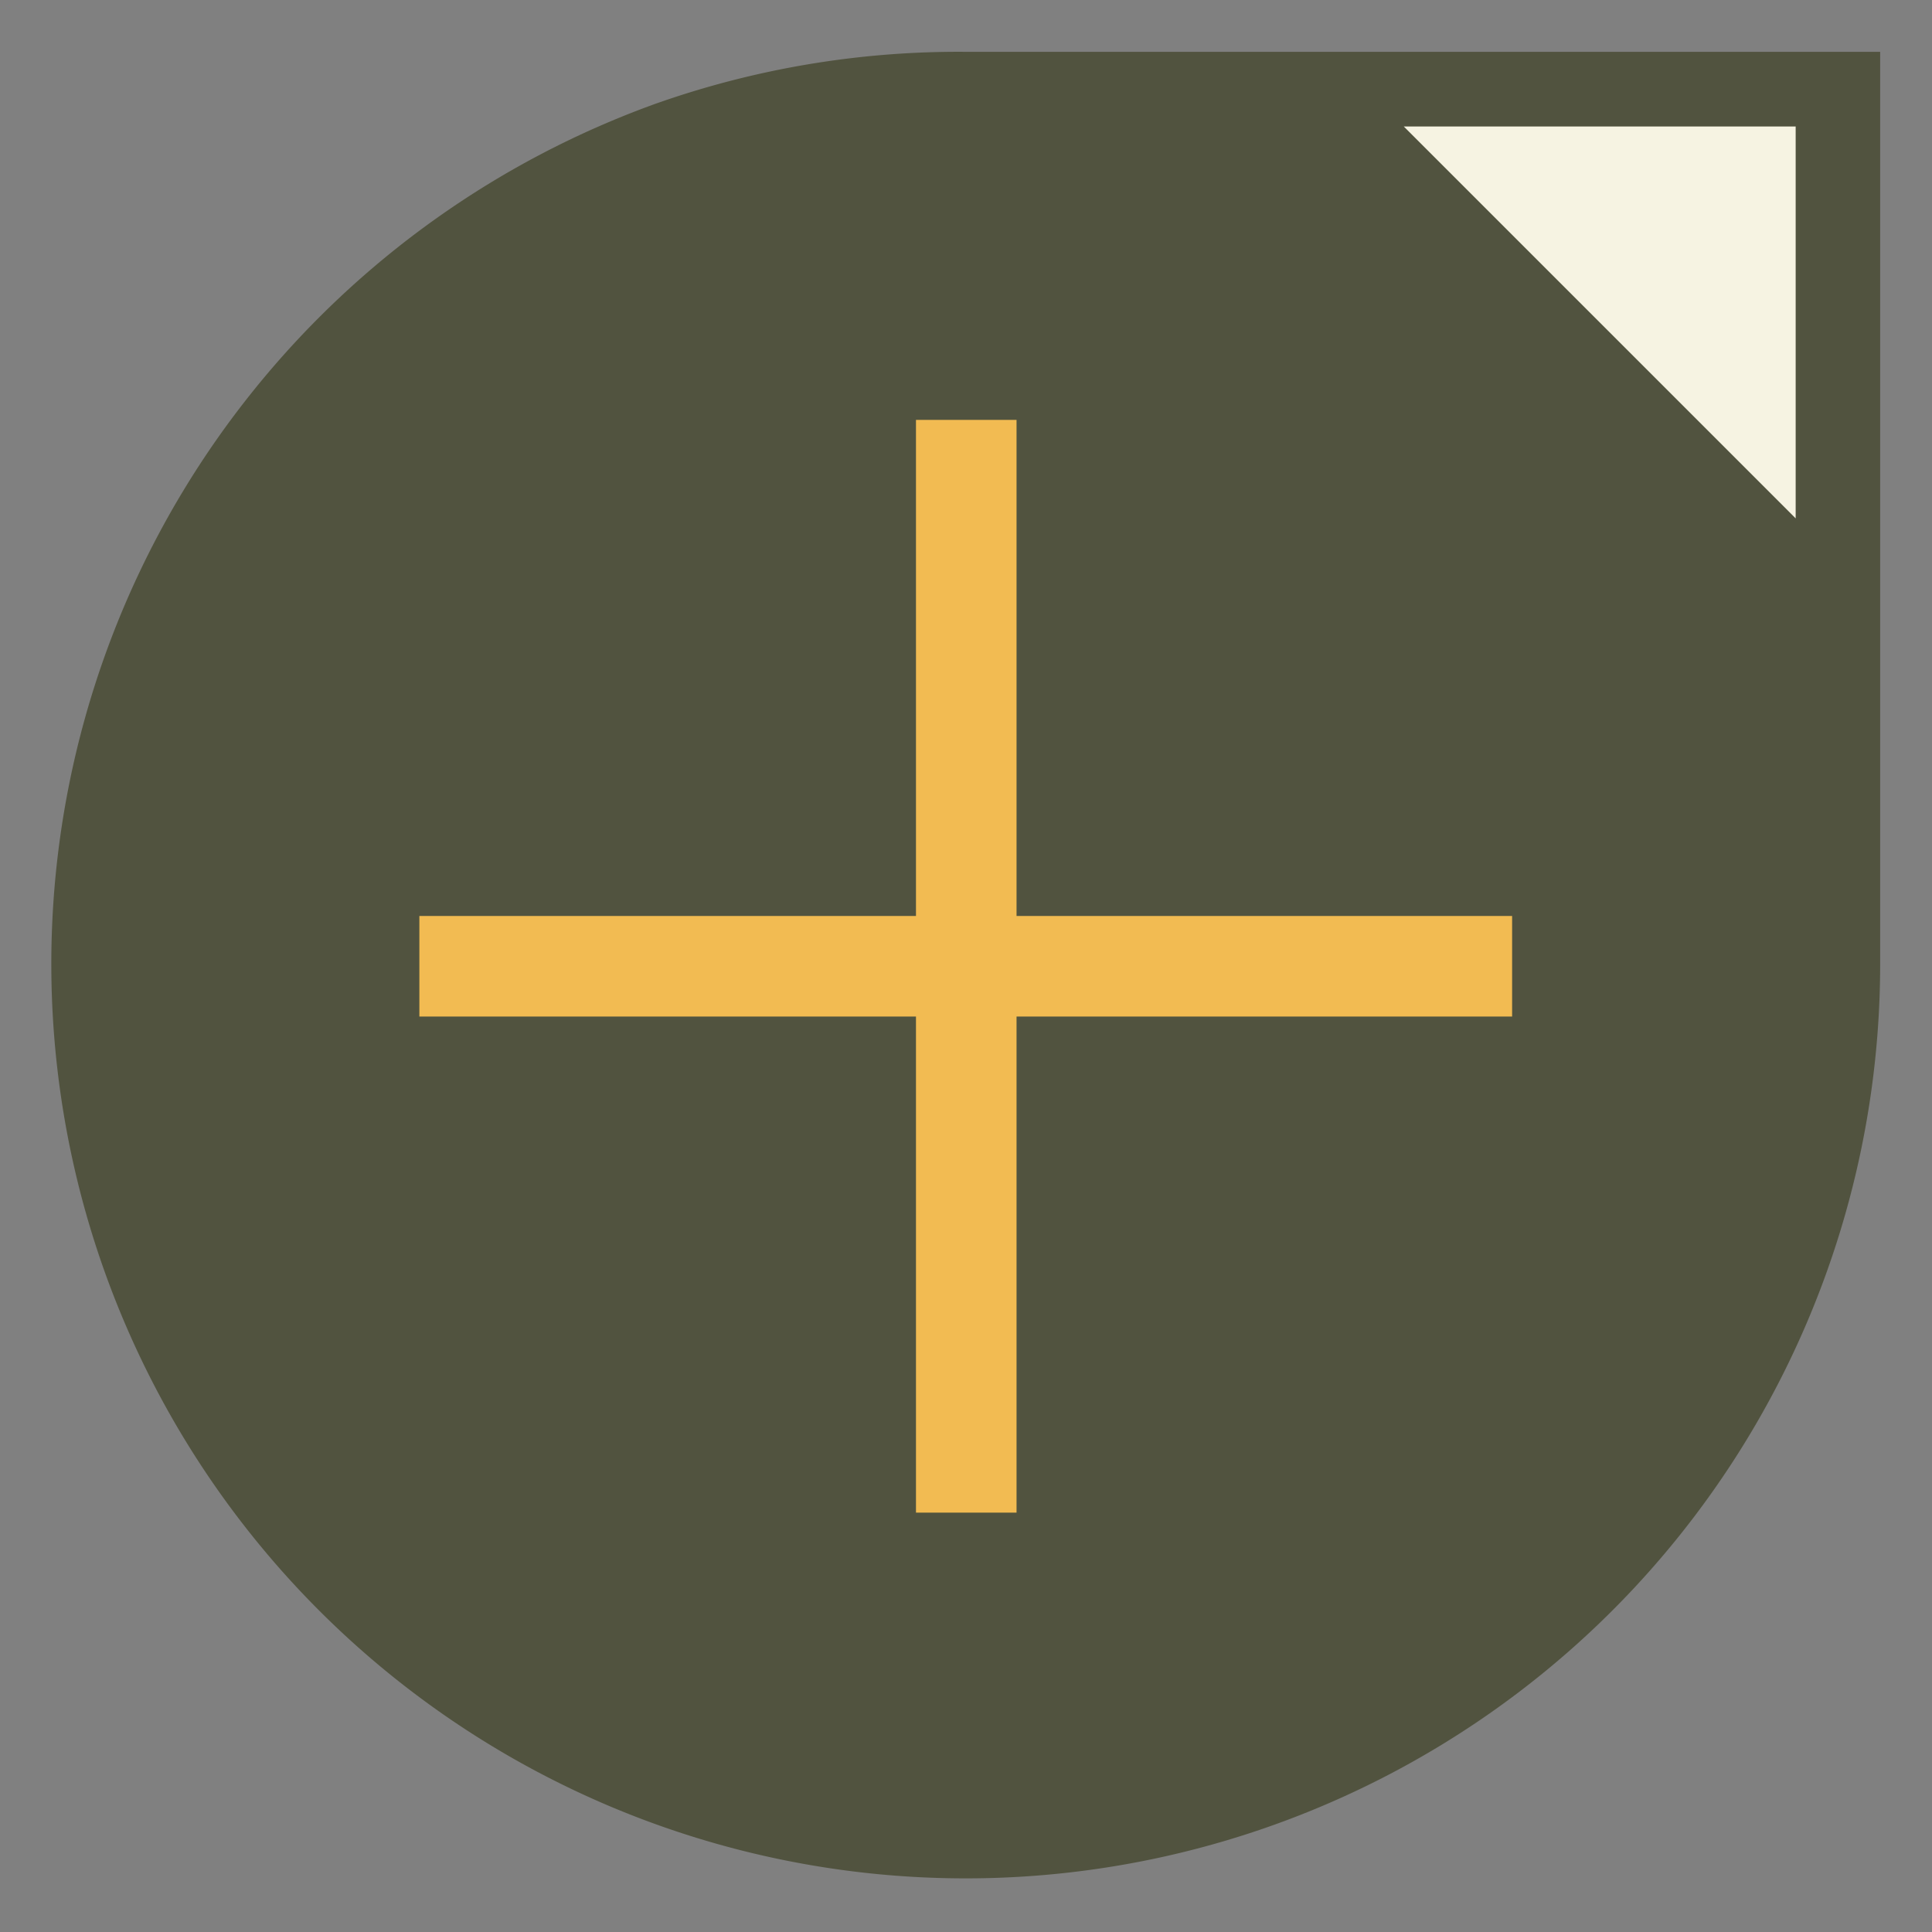
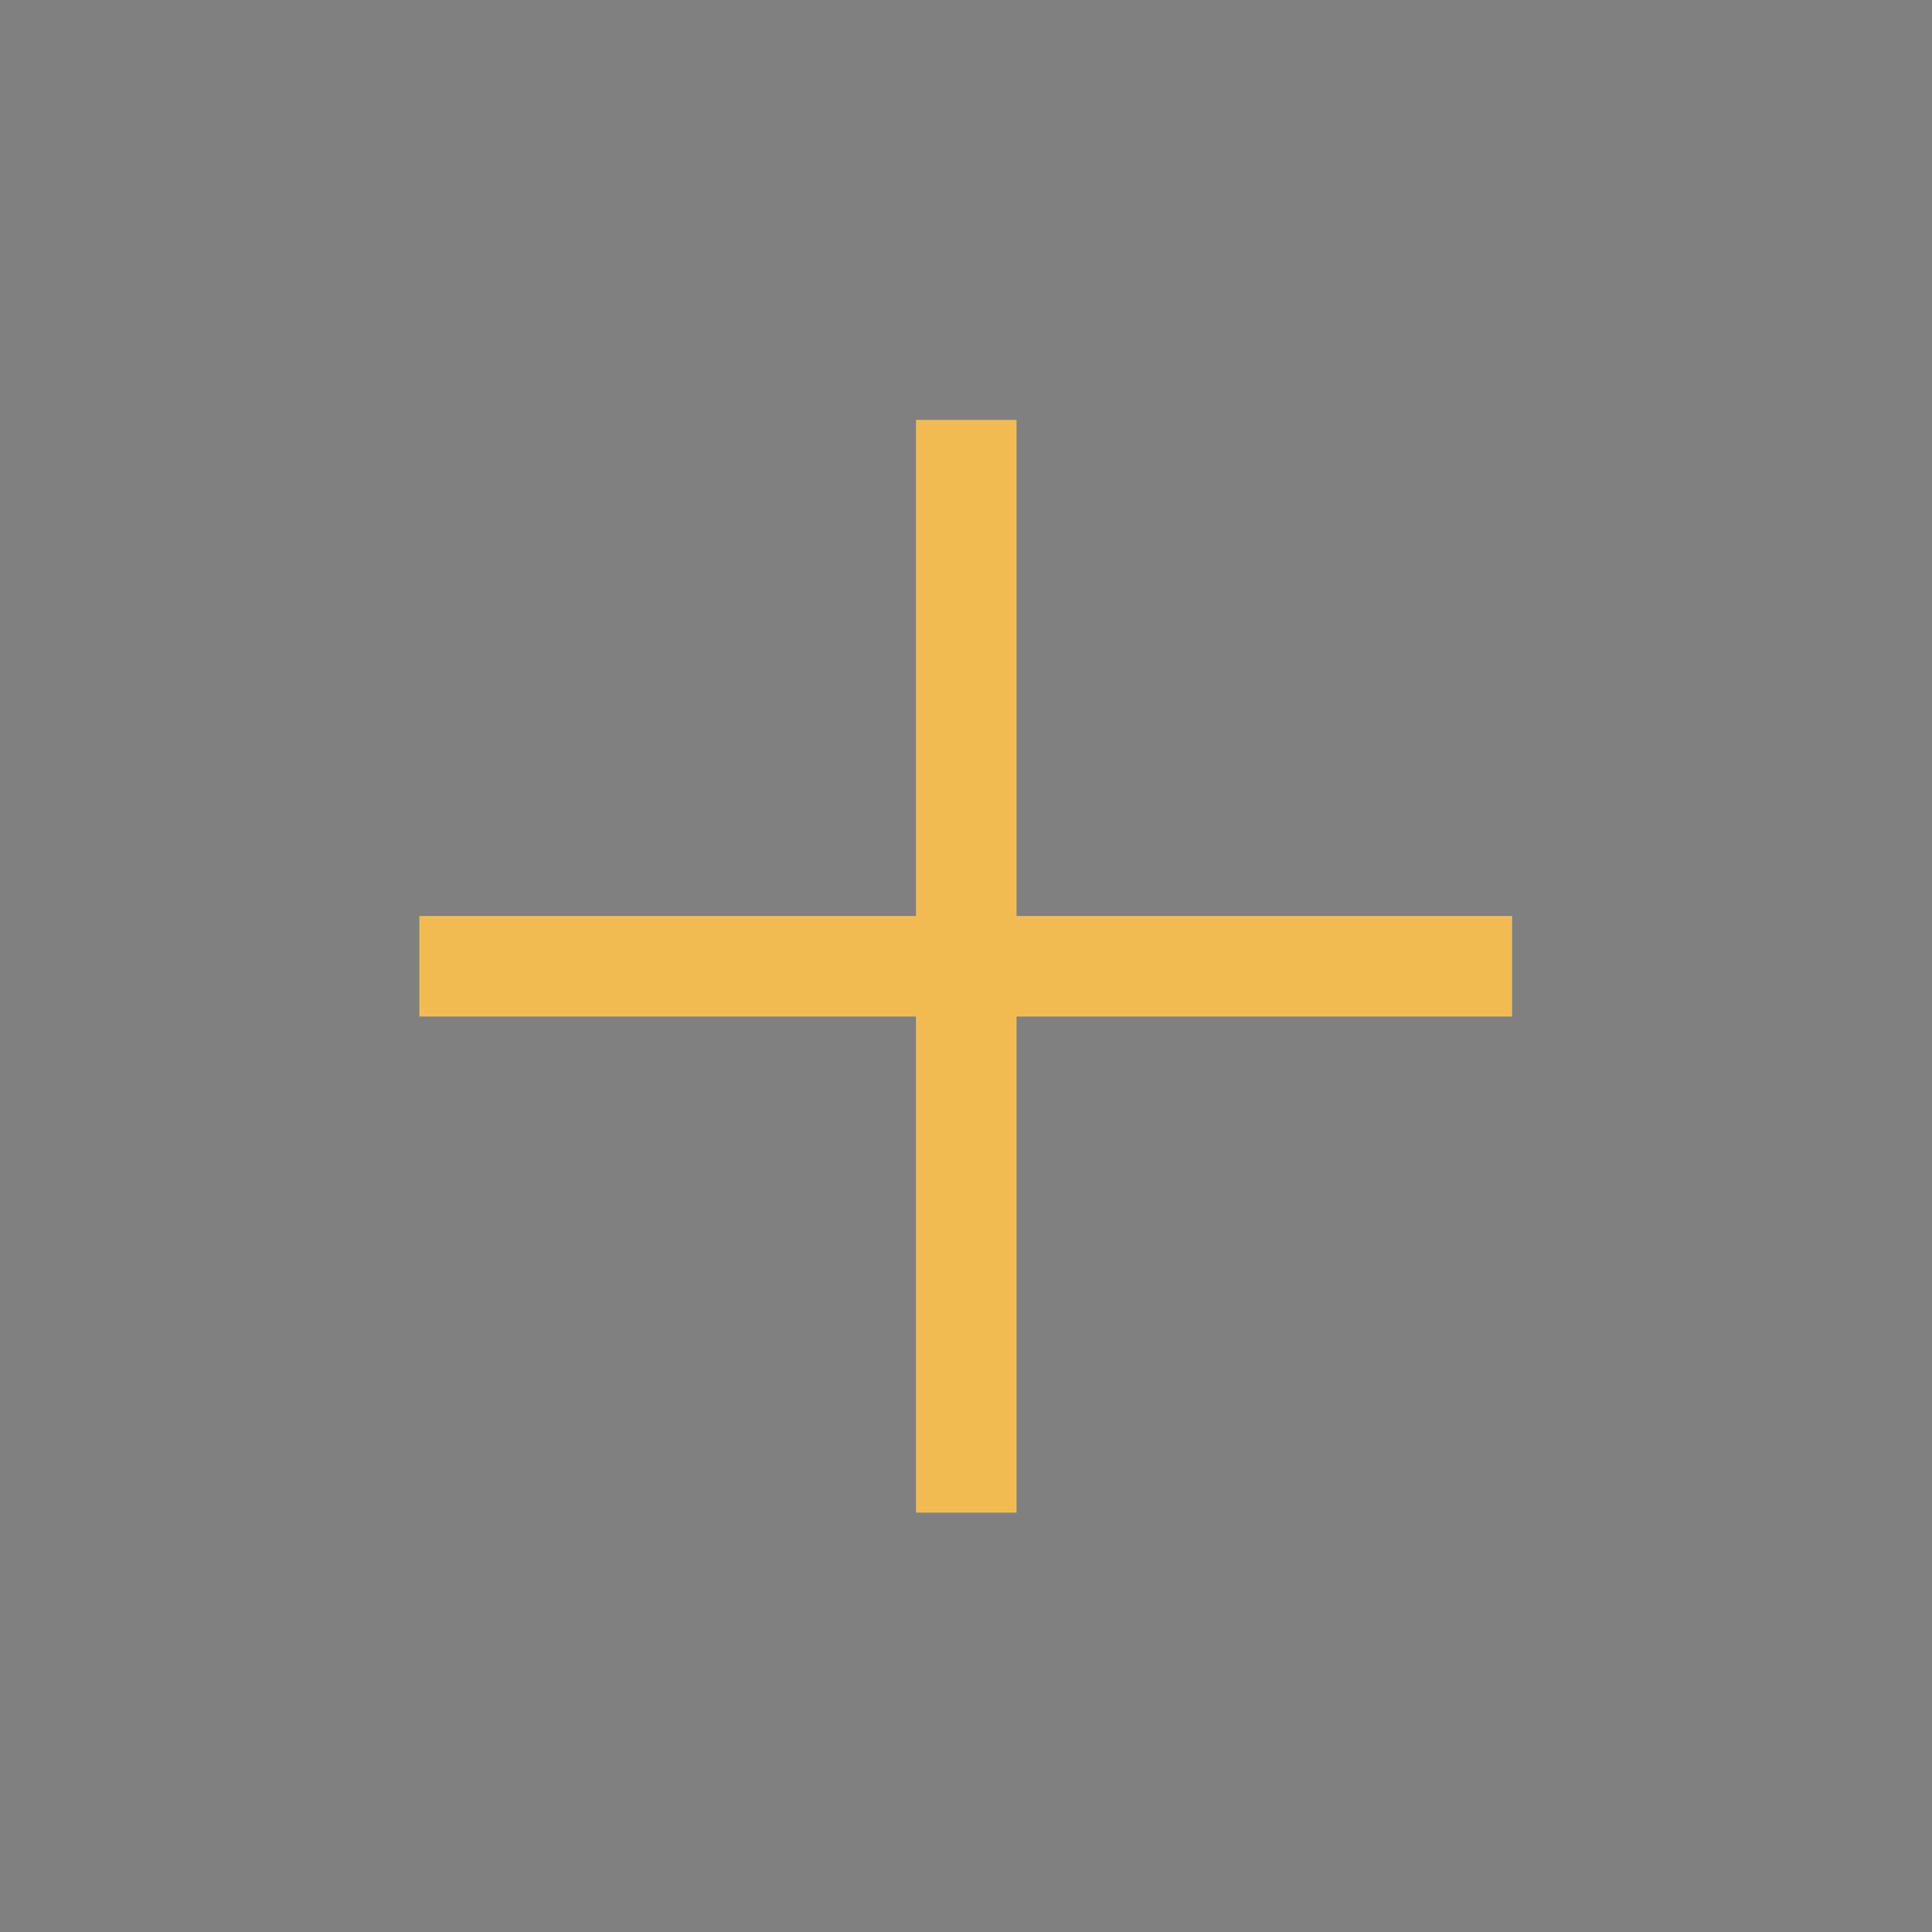
<svg xmlns="http://www.w3.org/2000/svg" id="Layer_1" data-name="Layer 1" width="37.27" height="37.27" viewBox="0 0 37.27 37.27">
  <rect x="0" y="0" width="37.27" height="37.27" fill="#808080" stroke="none" />
  <defs>
    <style>.cls-1{fill:#51533f;}.cls-2{fill:#f6f3e2;}.cls-3{fill:#f2bb52;}</style>
  </defs>
-   <path class="cls-1" d="M36.27,1V18.63A17.64,17.64,0,1,1,12.65,2h0a17.53,17.53,0,0,1,6-1Z" />
-   <polygon class="cls-2" points="34.64 10 34.64 2.44 27.08 2.44 34.64 10" />
  <rect class="cls-3" x="17.67" y="8.1" width="1.94" height="21.08" />
  <rect class="cls-3" x="17.67" y="8.1" width="1.94" height="21.08" transform="translate(37.27 0) rotate(90)" />
</svg>